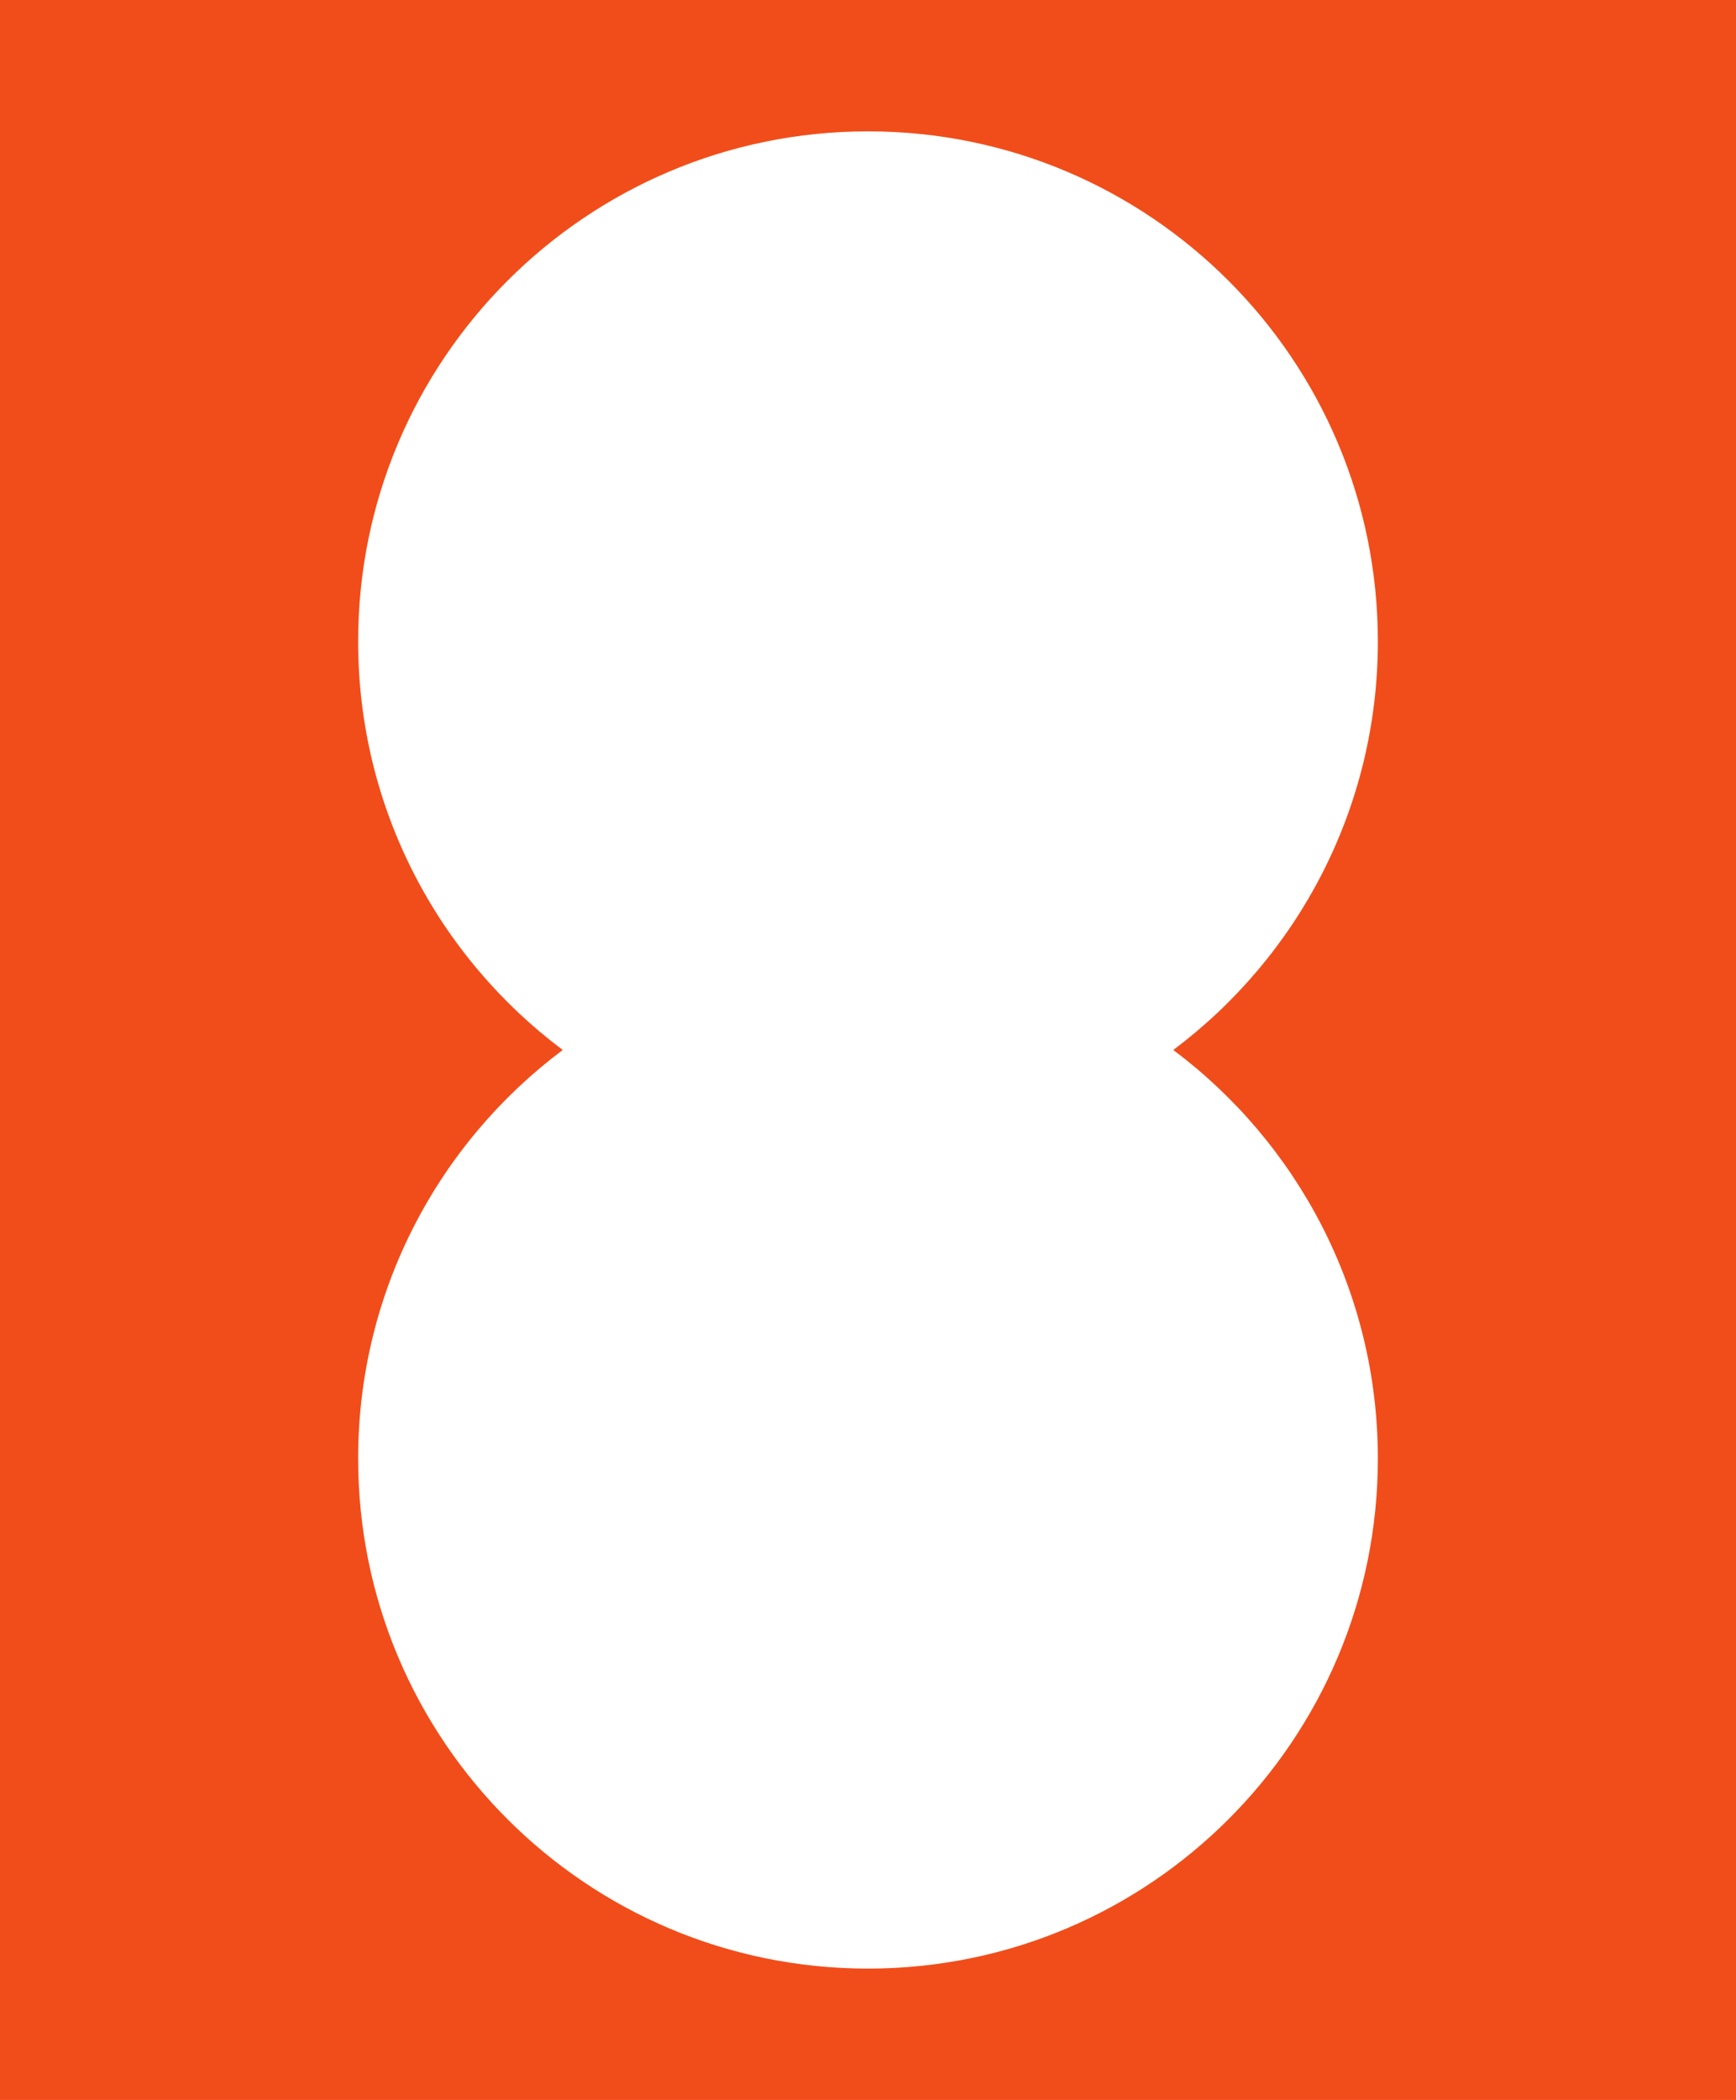
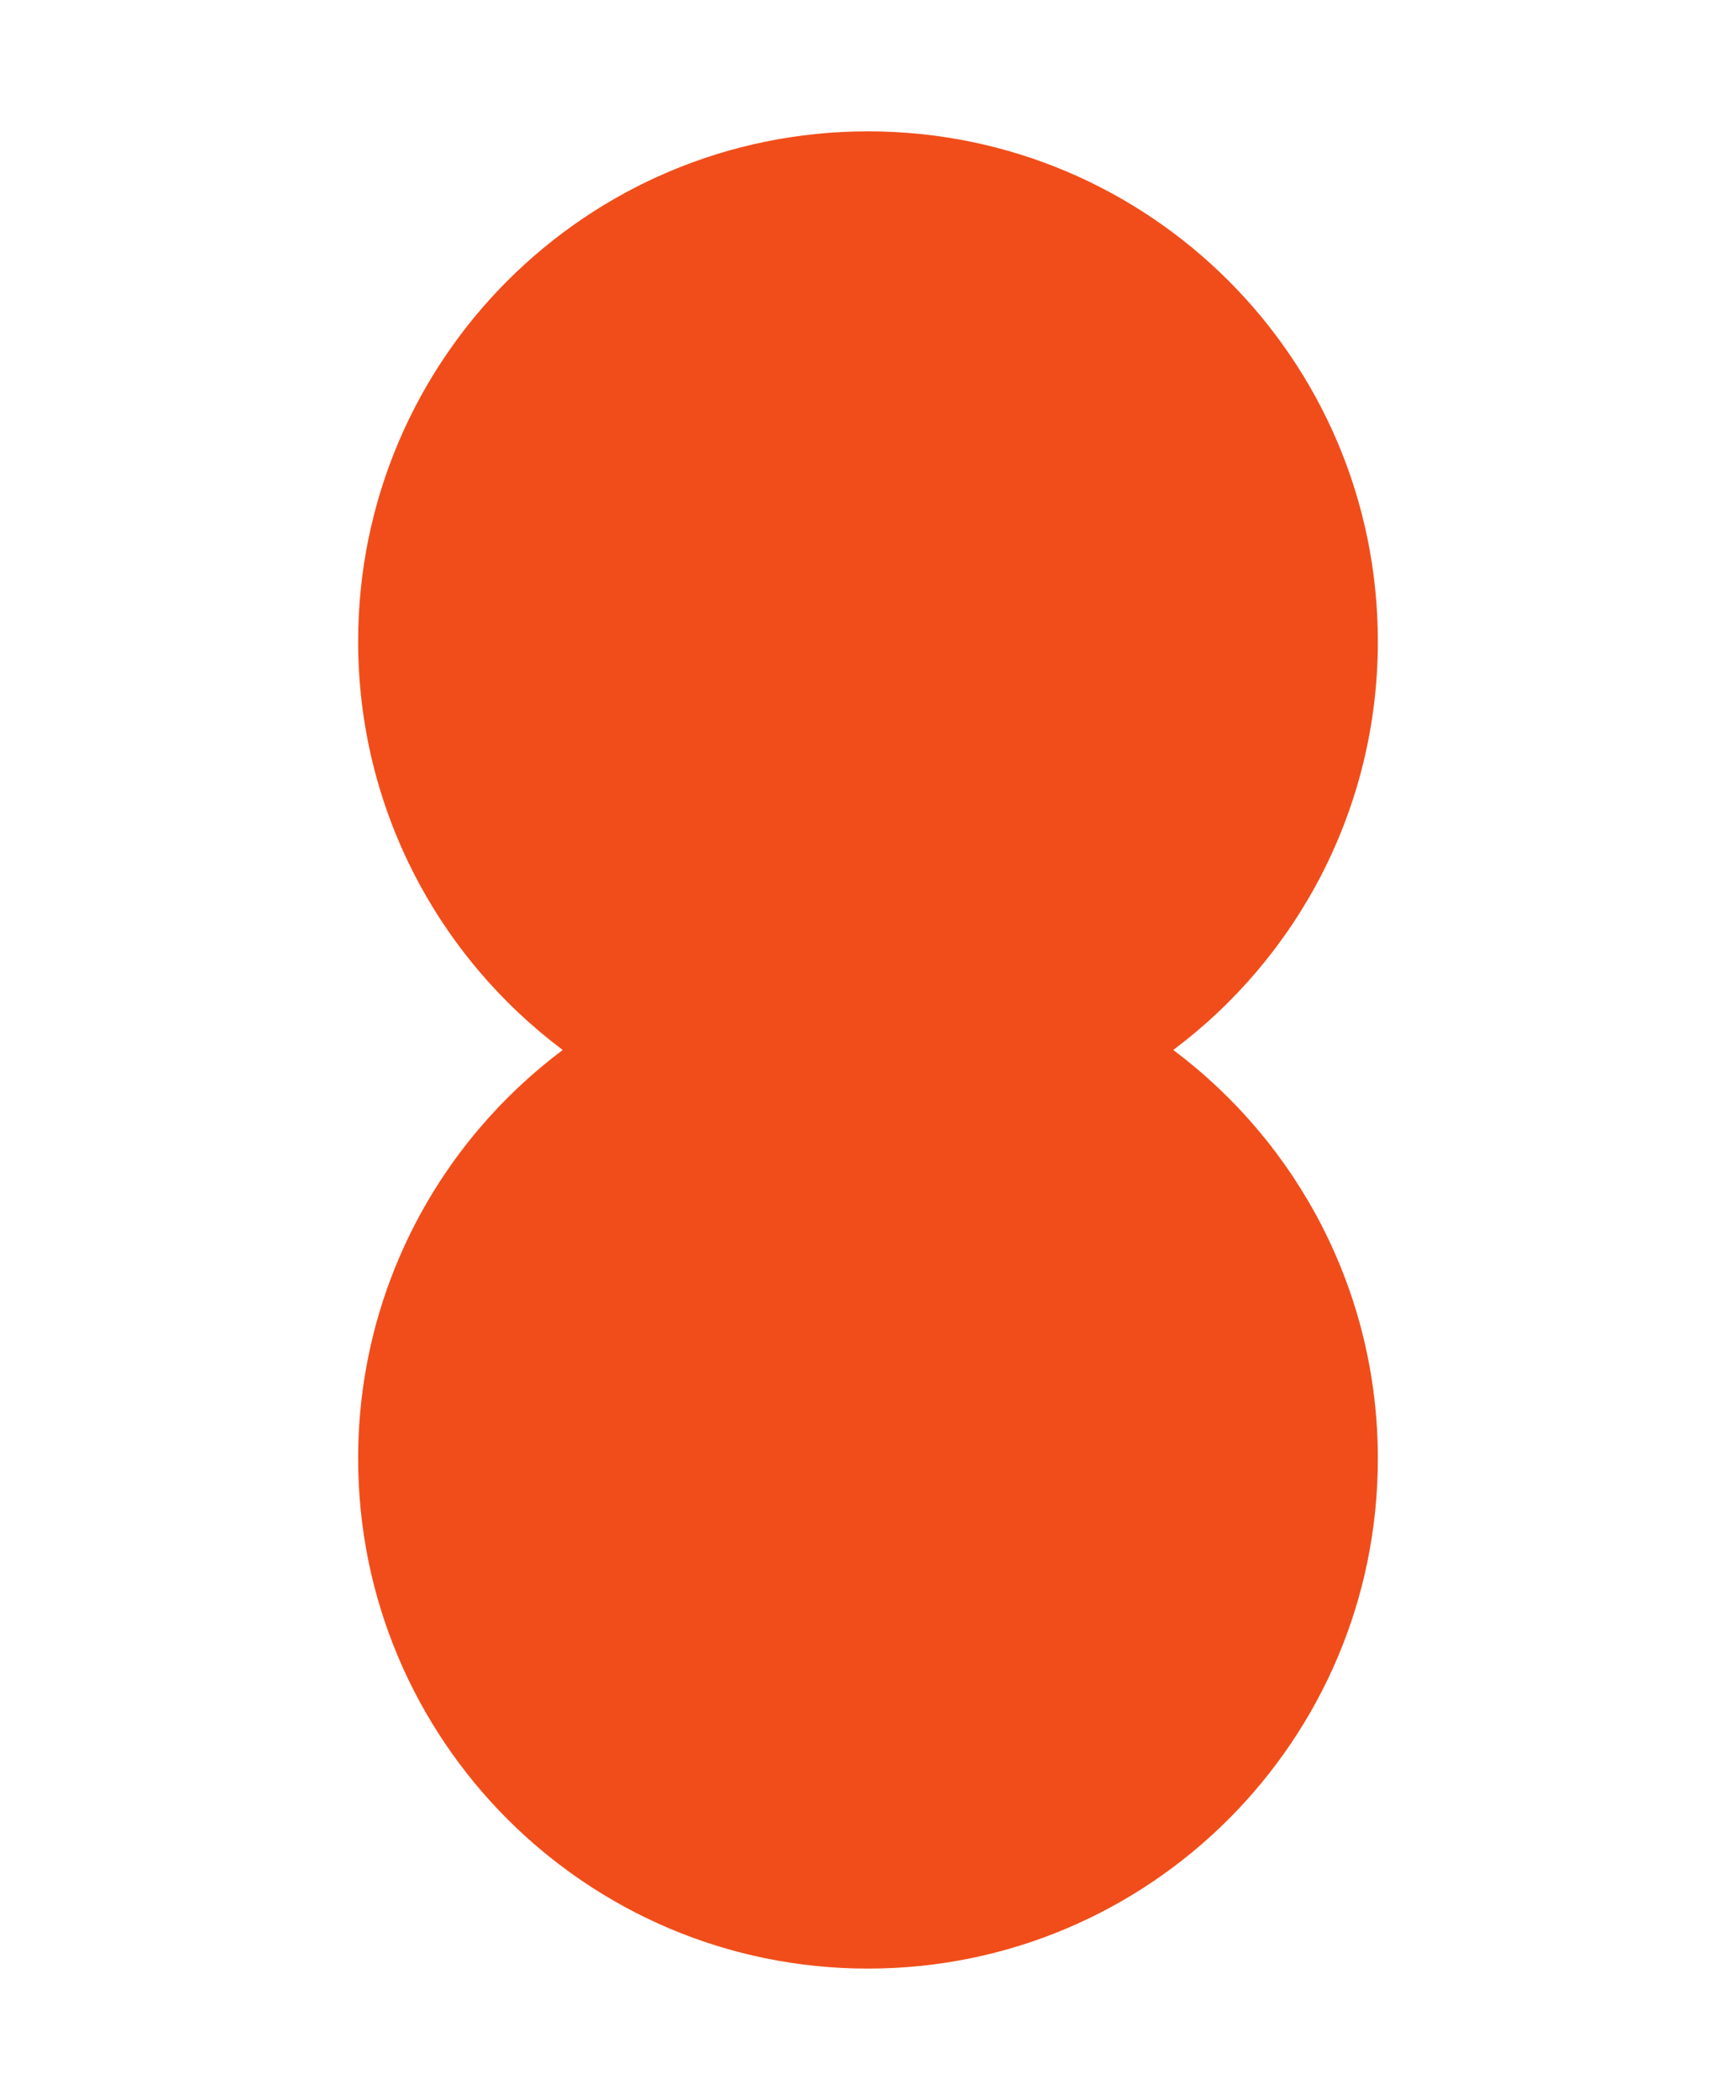
<svg xmlns="http://www.w3.org/2000/svg" id="Layer_1" data-name="Layer 1" viewBox="0 0 989.292 1196.22">
  <defs>
    <style>
      .cls-1 {
        fill: #f14d1a;
      }
    </style>
  </defs>
-   <path class="cls-1" d="M0,0v1196.22h989.292V0H0ZM785.197,830.847c0,160.468-130.084,290.552-290.551,290.552s-290.551-130.084-290.551-290.552c0-95.223,45.809-179.745,116.59-232.736-70.781-52.992-116.59-137.514-116.59-232.737,0-160.467,130.084-290.551,290.551-290.551s290.551,130.084,290.551,290.551c0,95.223-45.809,179.745-116.59,232.737,70.781,52.991,116.59,137.514,116.59,232.736Z" />
+   <path class="cls-1" d="M0,0v1196.22h989.292H0ZM785.197,830.847c0,160.468-130.084,290.552-290.551,290.552s-290.551-130.084-290.551-290.552c0-95.223,45.809-179.745,116.59-232.736-70.781-52.992-116.59-137.514-116.59-232.737,0-160.467,130.084-290.551,290.551-290.551s290.551,130.084,290.551,290.551c0,95.223-45.809,179.745-116.59,232.737,70.781,52.991,116.59,137.514,116.59,232.736Z" />
</svg>